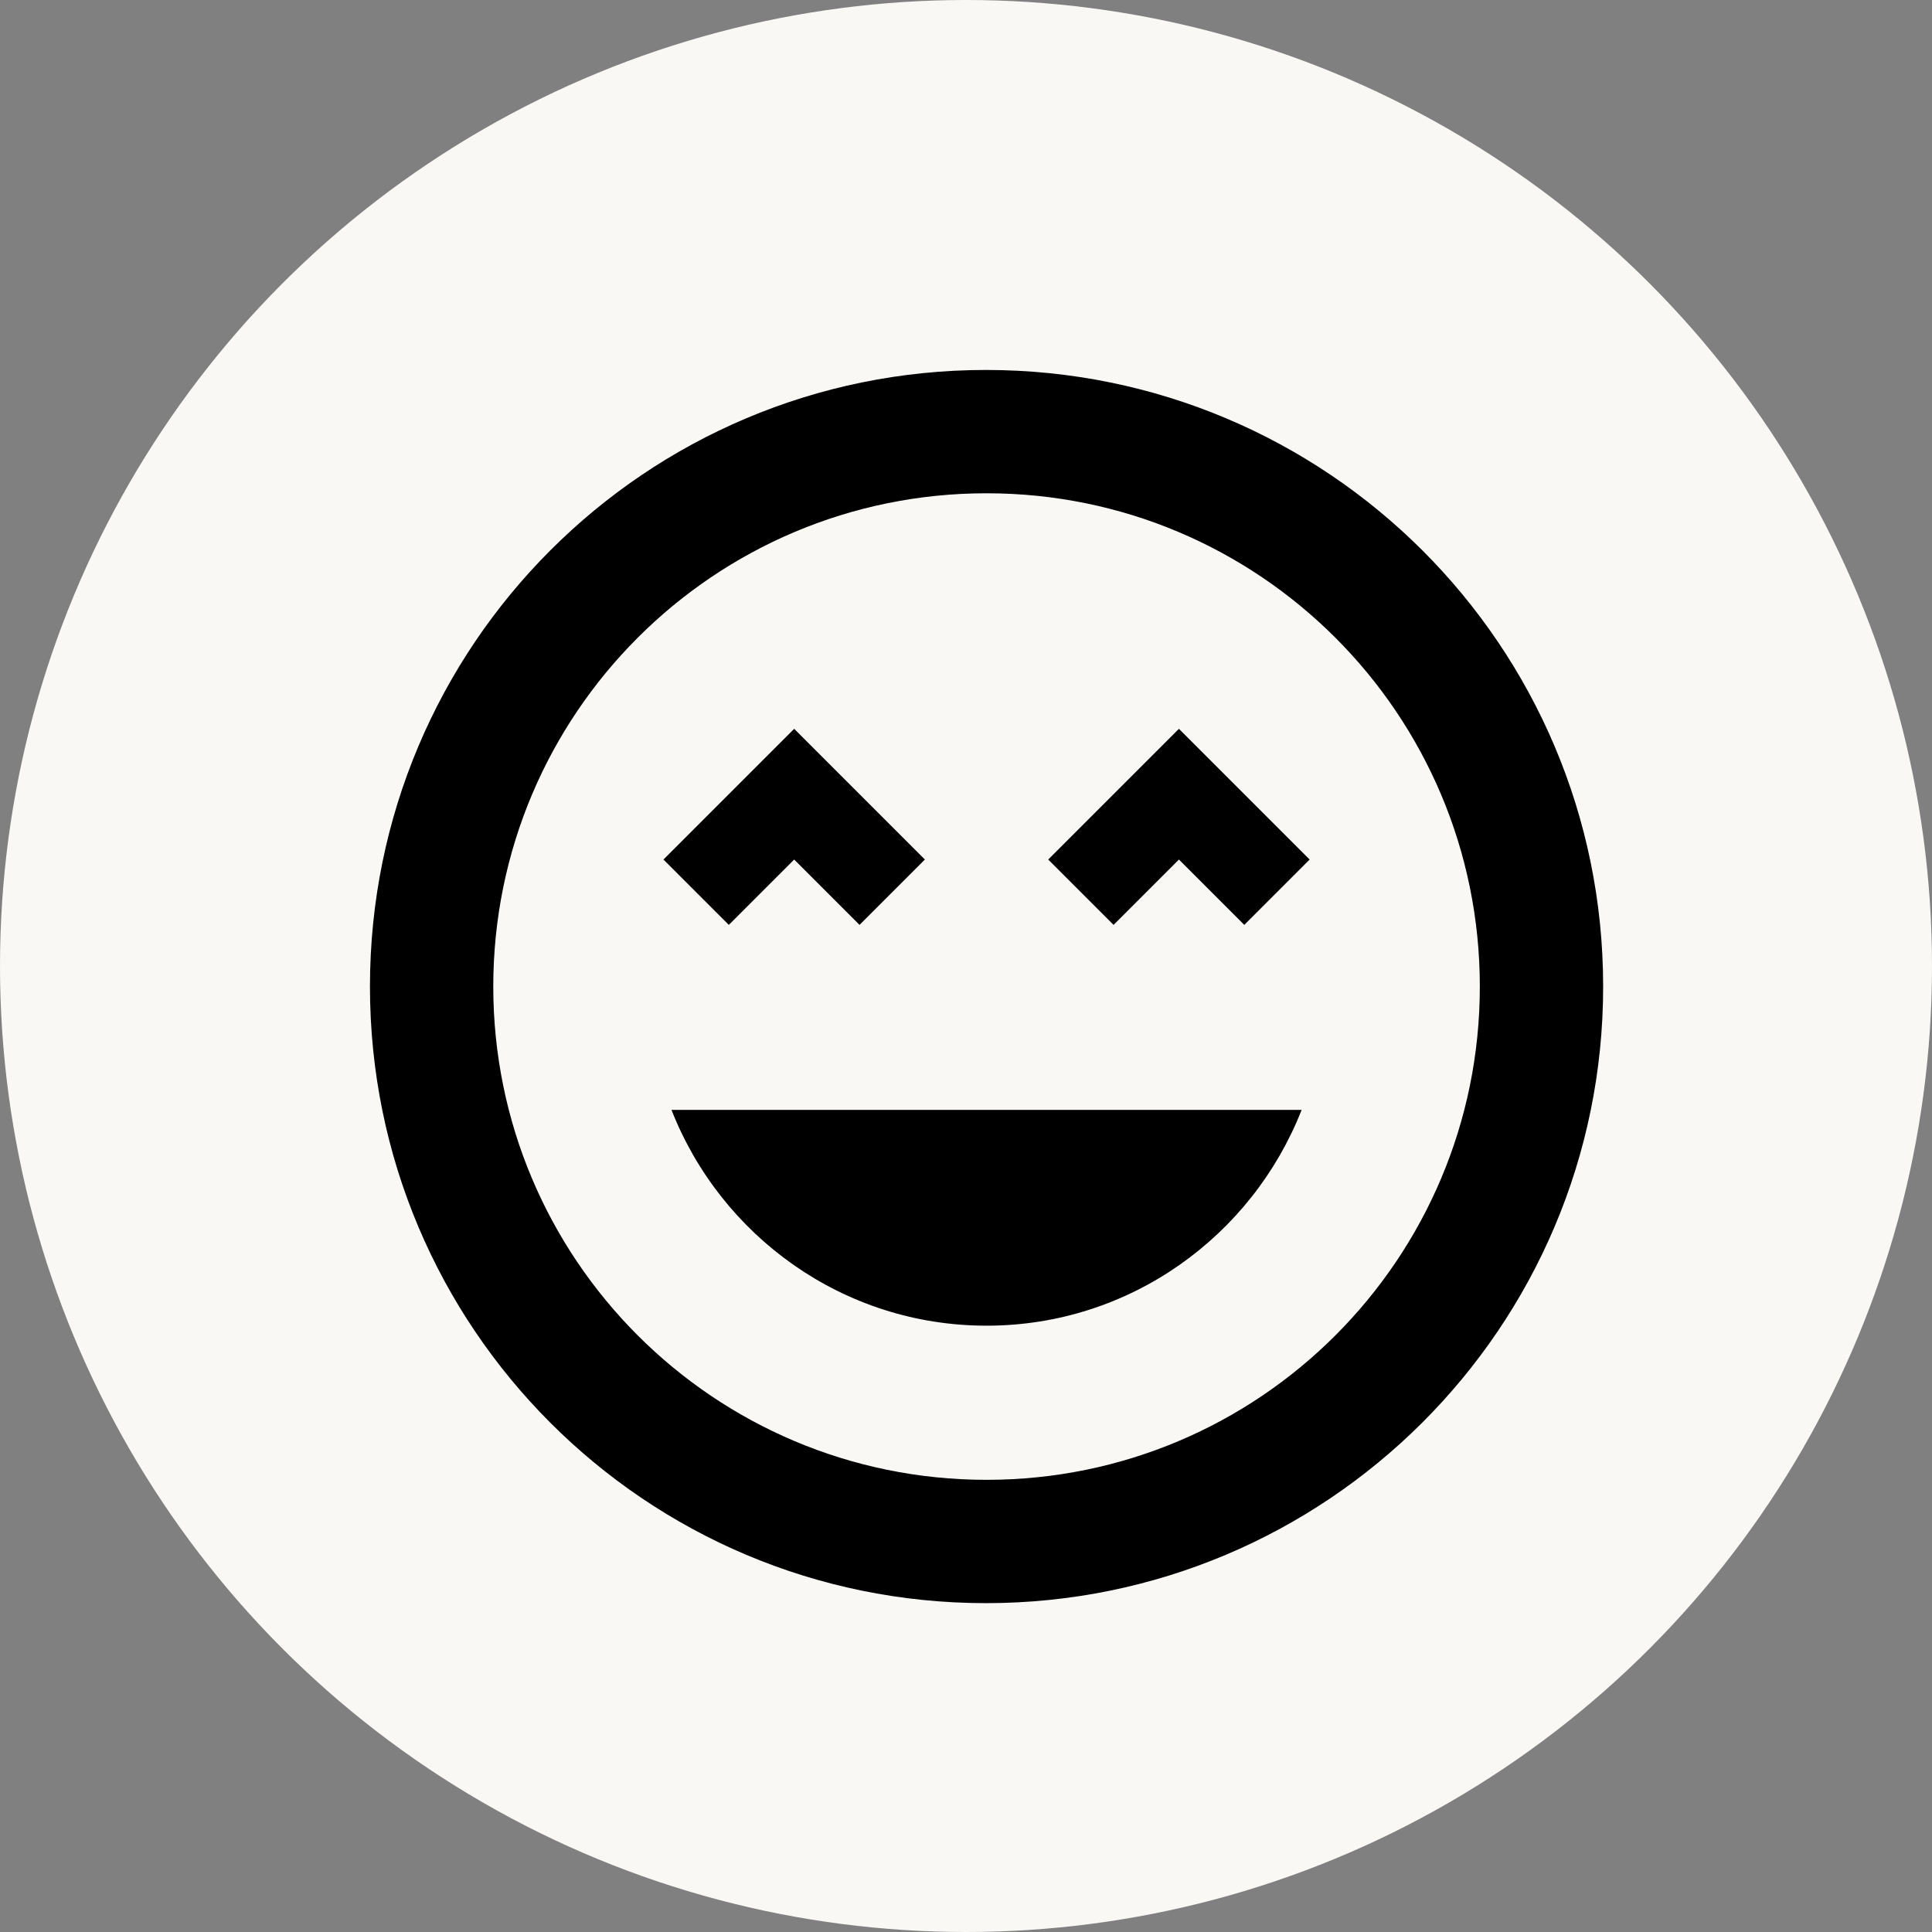
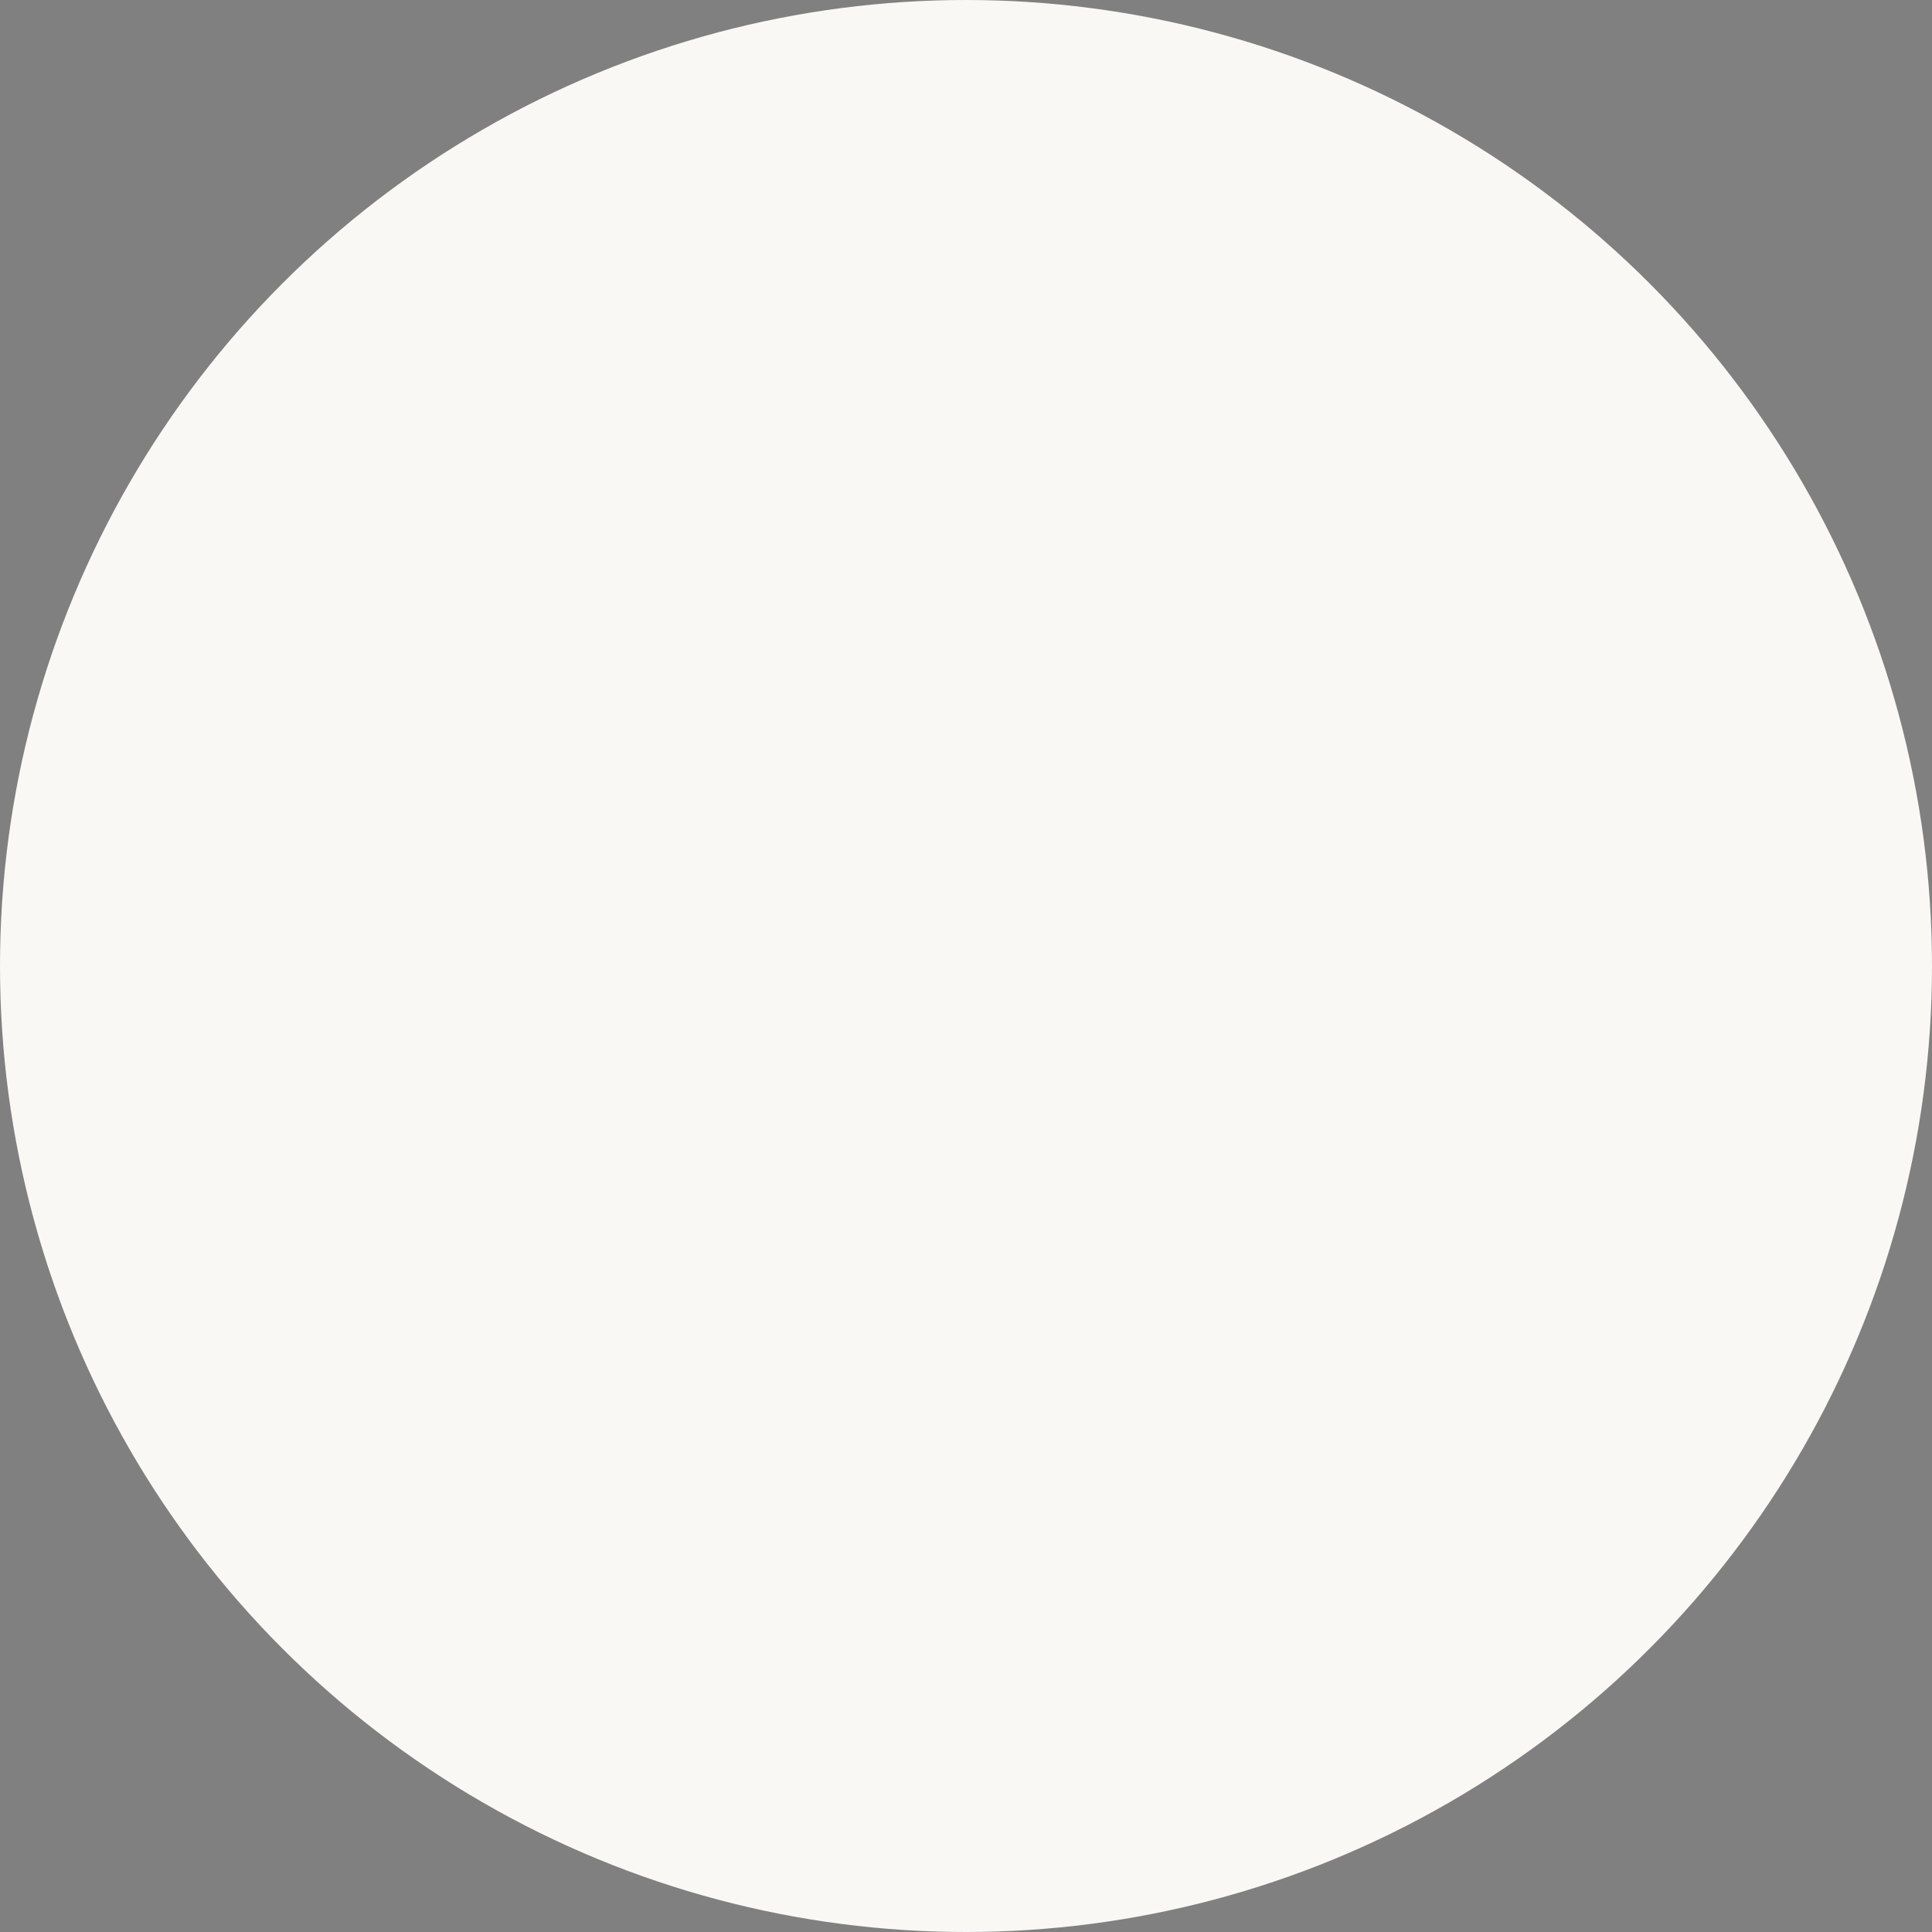
<svg xmlns="http://www.w3.org/2000/svg" fill="none" viewBox="0 0 47 47" height="47" width="47">
  <rect x="0" y="0" width="47" height="47" fill="#808080" stroke="none" />
  <circle fill="#FAF8F5" r="23.5" cy="23.5" cx="23.5" />
-   <path fill="black" d="M23.985 9C15.705 9 9 15.705 9 24C9 32.295 15.705 39 23.985 39C32.265 39 39 32.295 39 24C39 15.705 32.28 9 23.985 9ZM24 36C17.37 36 12 30.63 12 24C12 17.37 17.37 12 24 12C30.63 12 36 17.37 36 24C36 30.63 30.63 36 24 36ZM25.5 20.91L27.09 22.5L28.68 20.91L30.27 22.5L31.86 20.91L28.68 17.73L25.5 20.91ZM19.32 20.91L20.91 22.5L22.5 20.91L19.32 17.73L16.14 20.91L17.73 22.5L19.32 20.91ZM24 32.25C27.495 32.25 30.465 30.06 31.665 27H16.335C17.535 30.06 20.505 32.25 24 32.25Z" />
</svg>